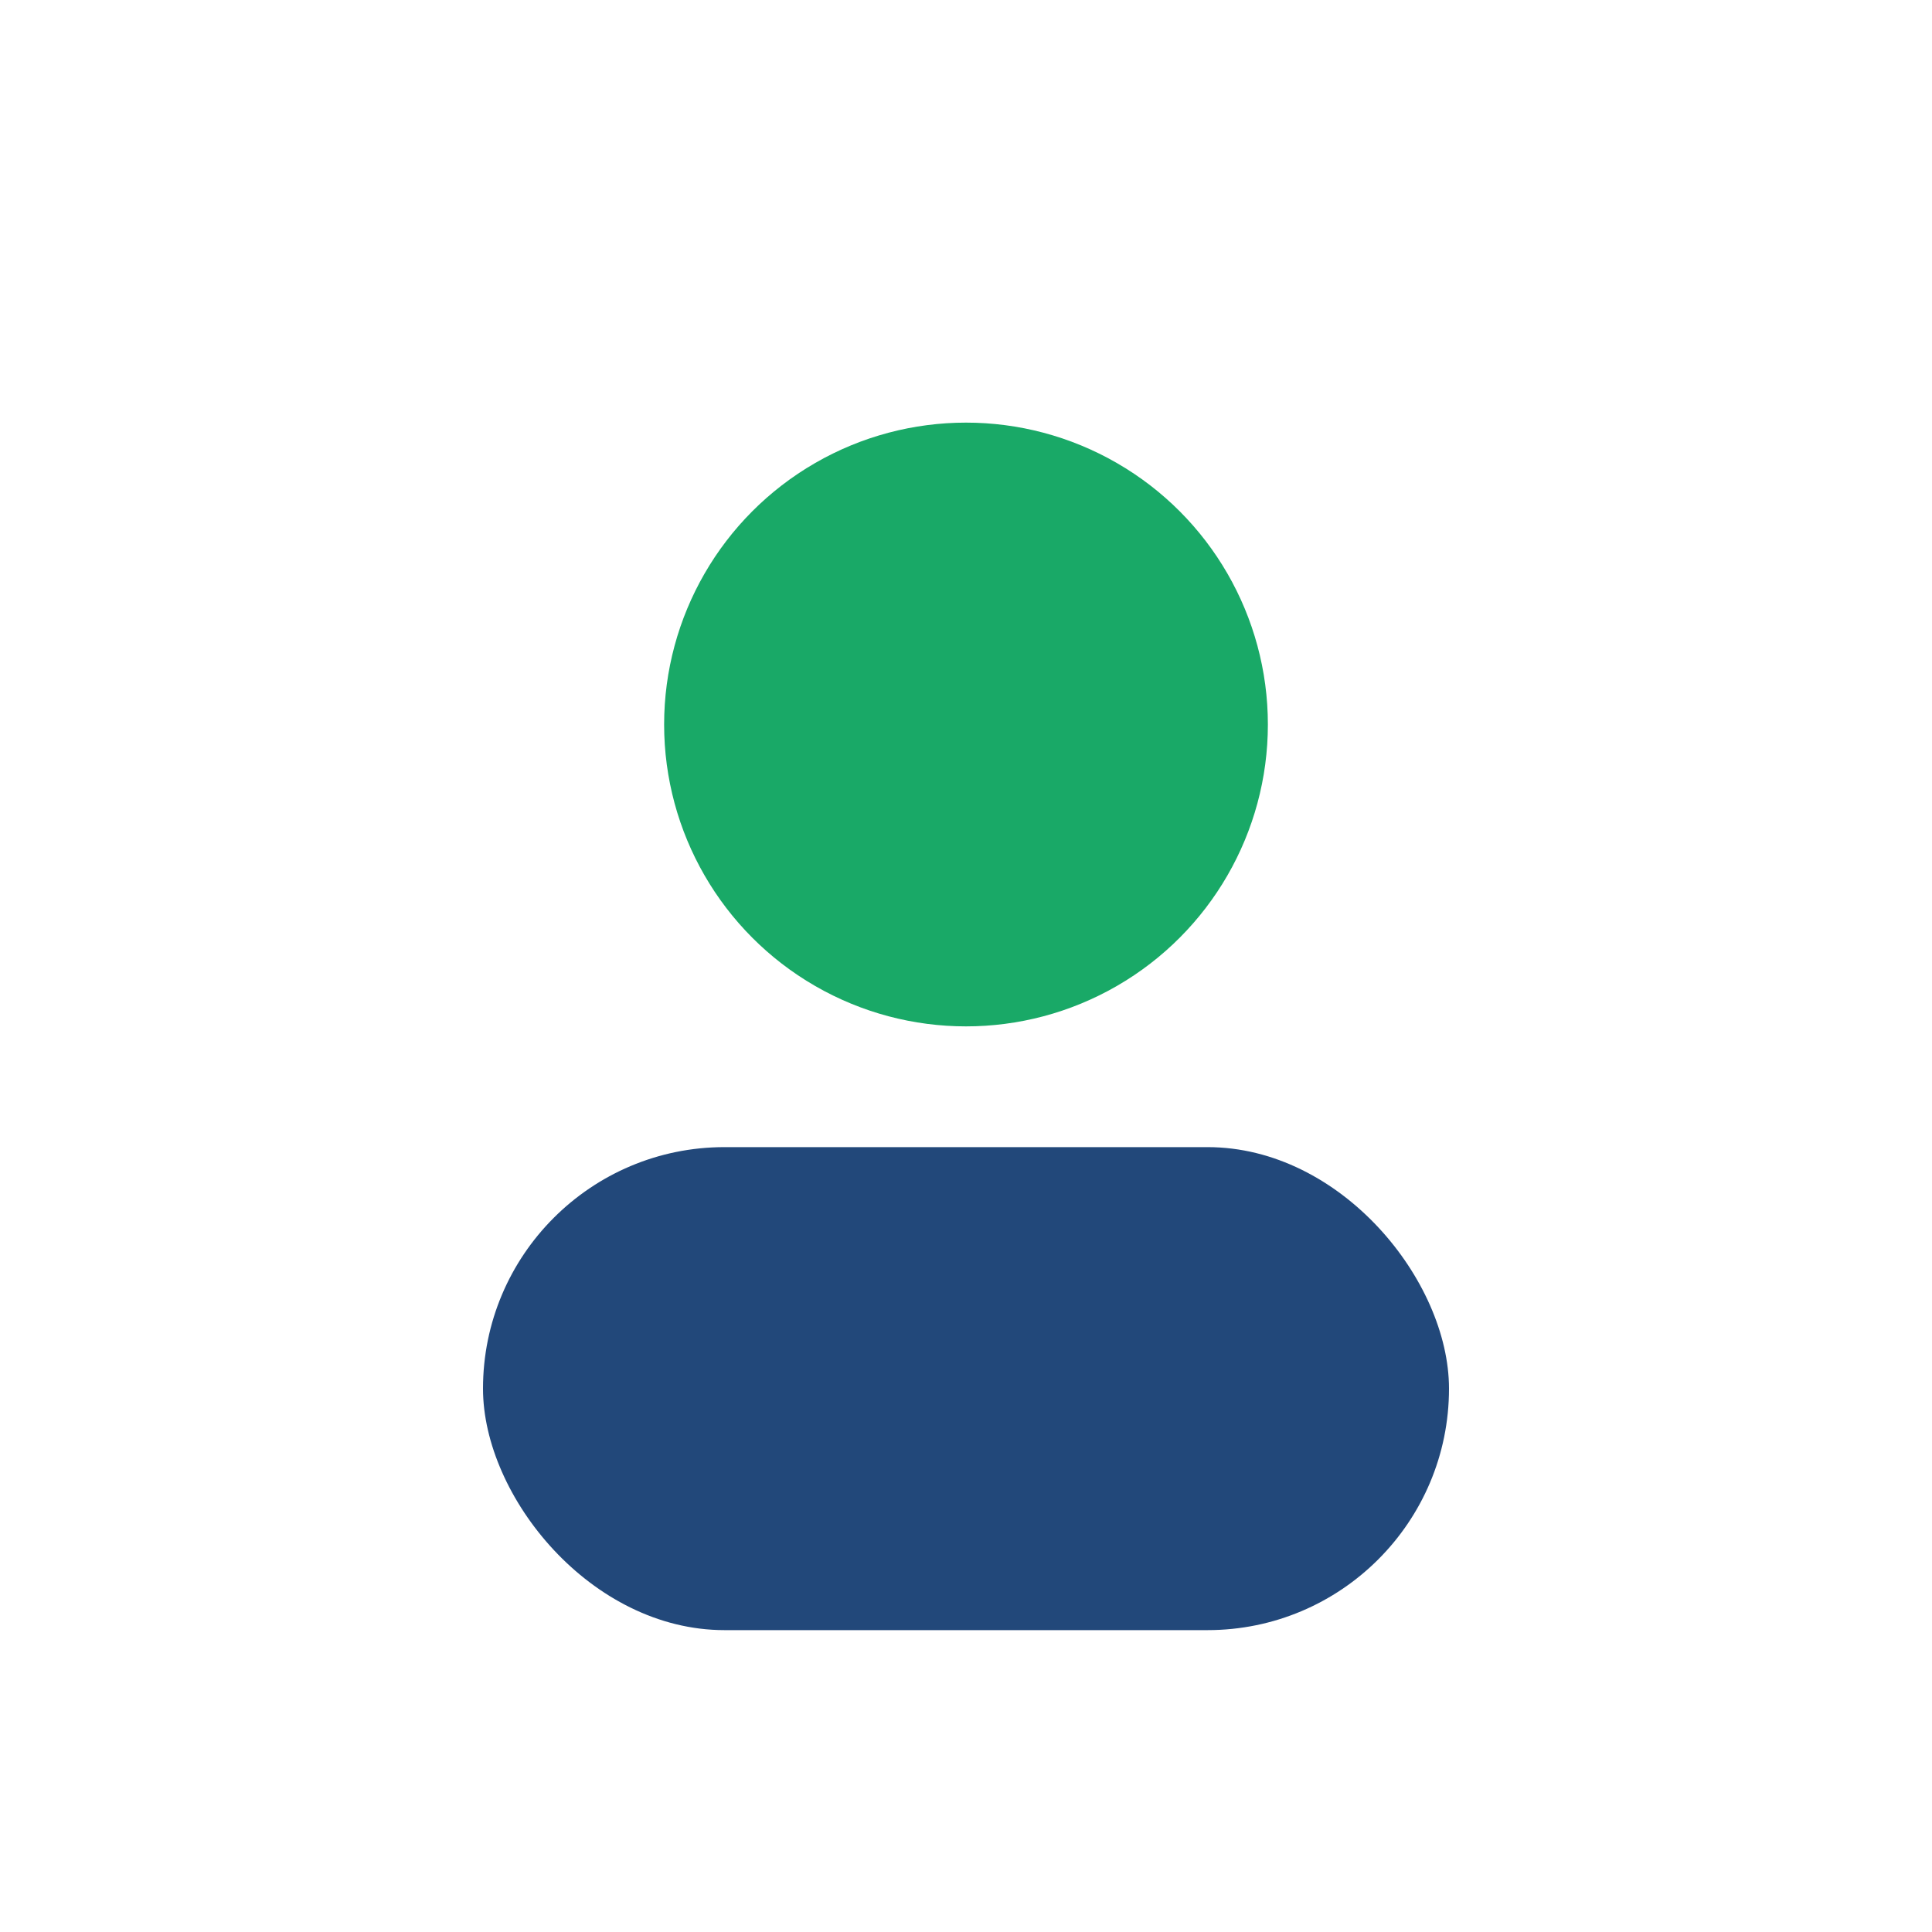
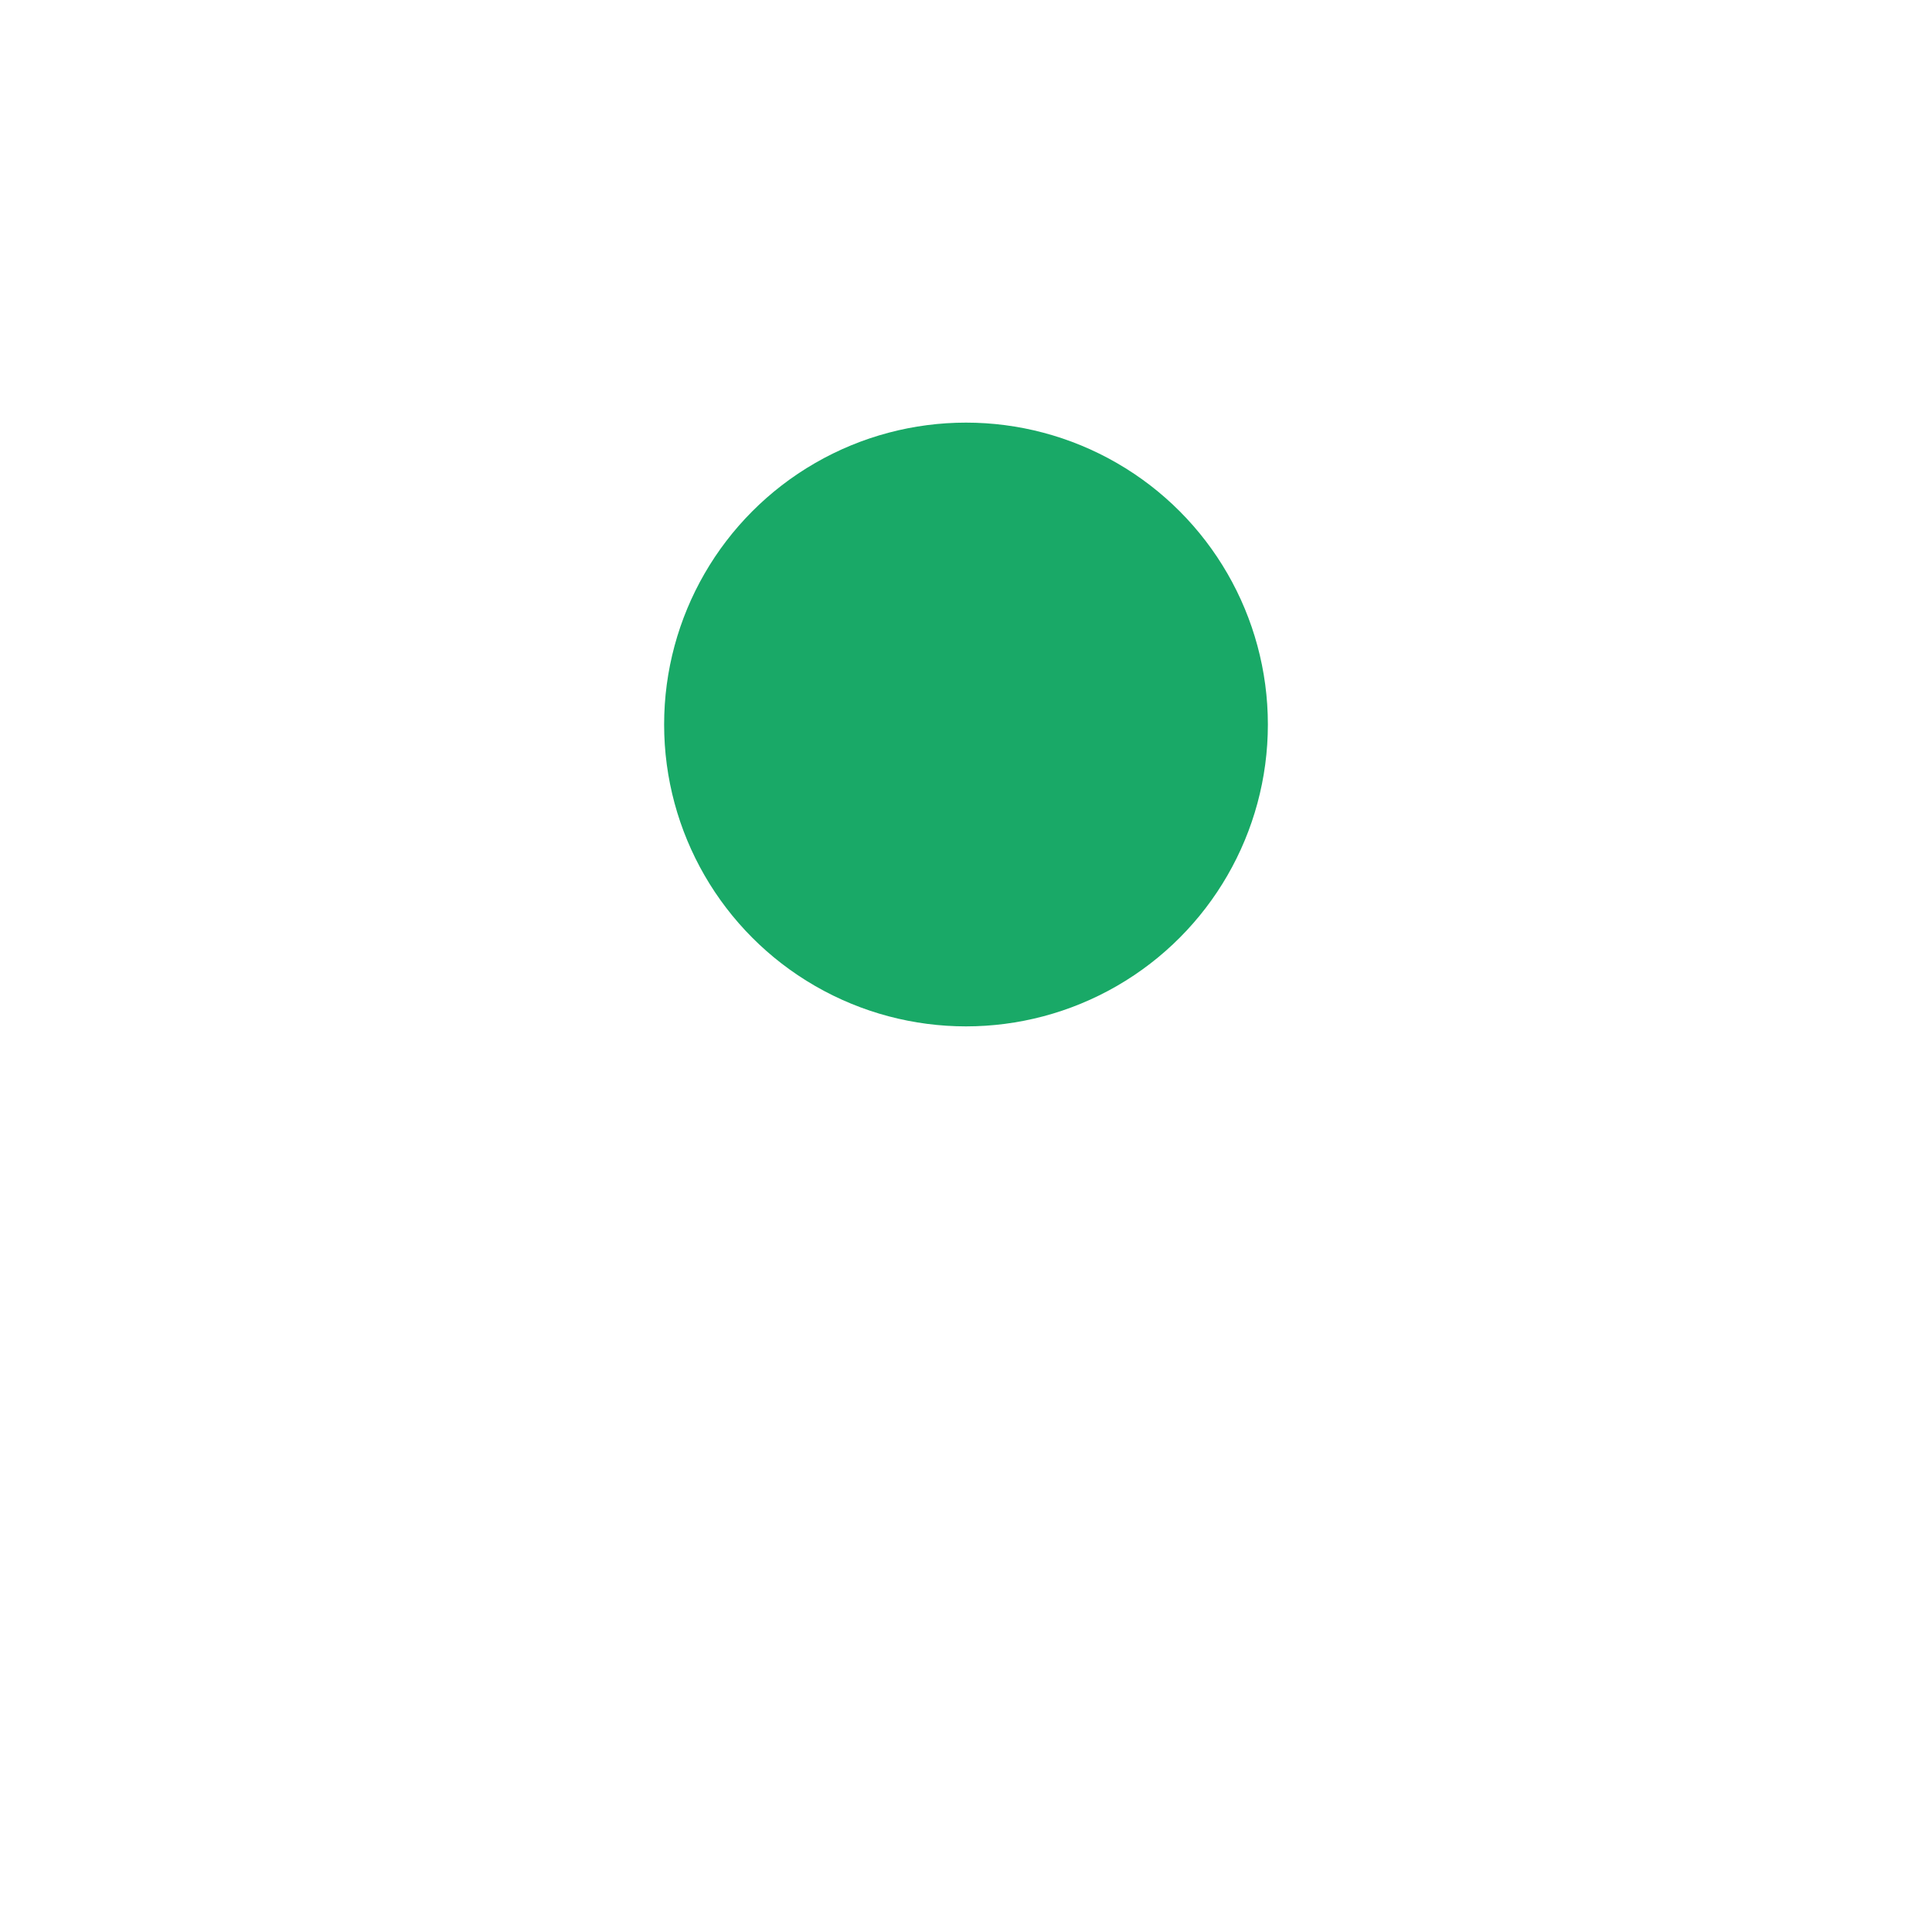
<svg xmlns="http://www.w3.org/2000/svg" width="32" height="32" viewBox="0 0 32 32">
  <circle cx="16" cy="12" r="5" fill="#19A967" />
-   <rect x="8" y="19" width="16" height="8" rx="4" fill="#22487A" />
</svg>